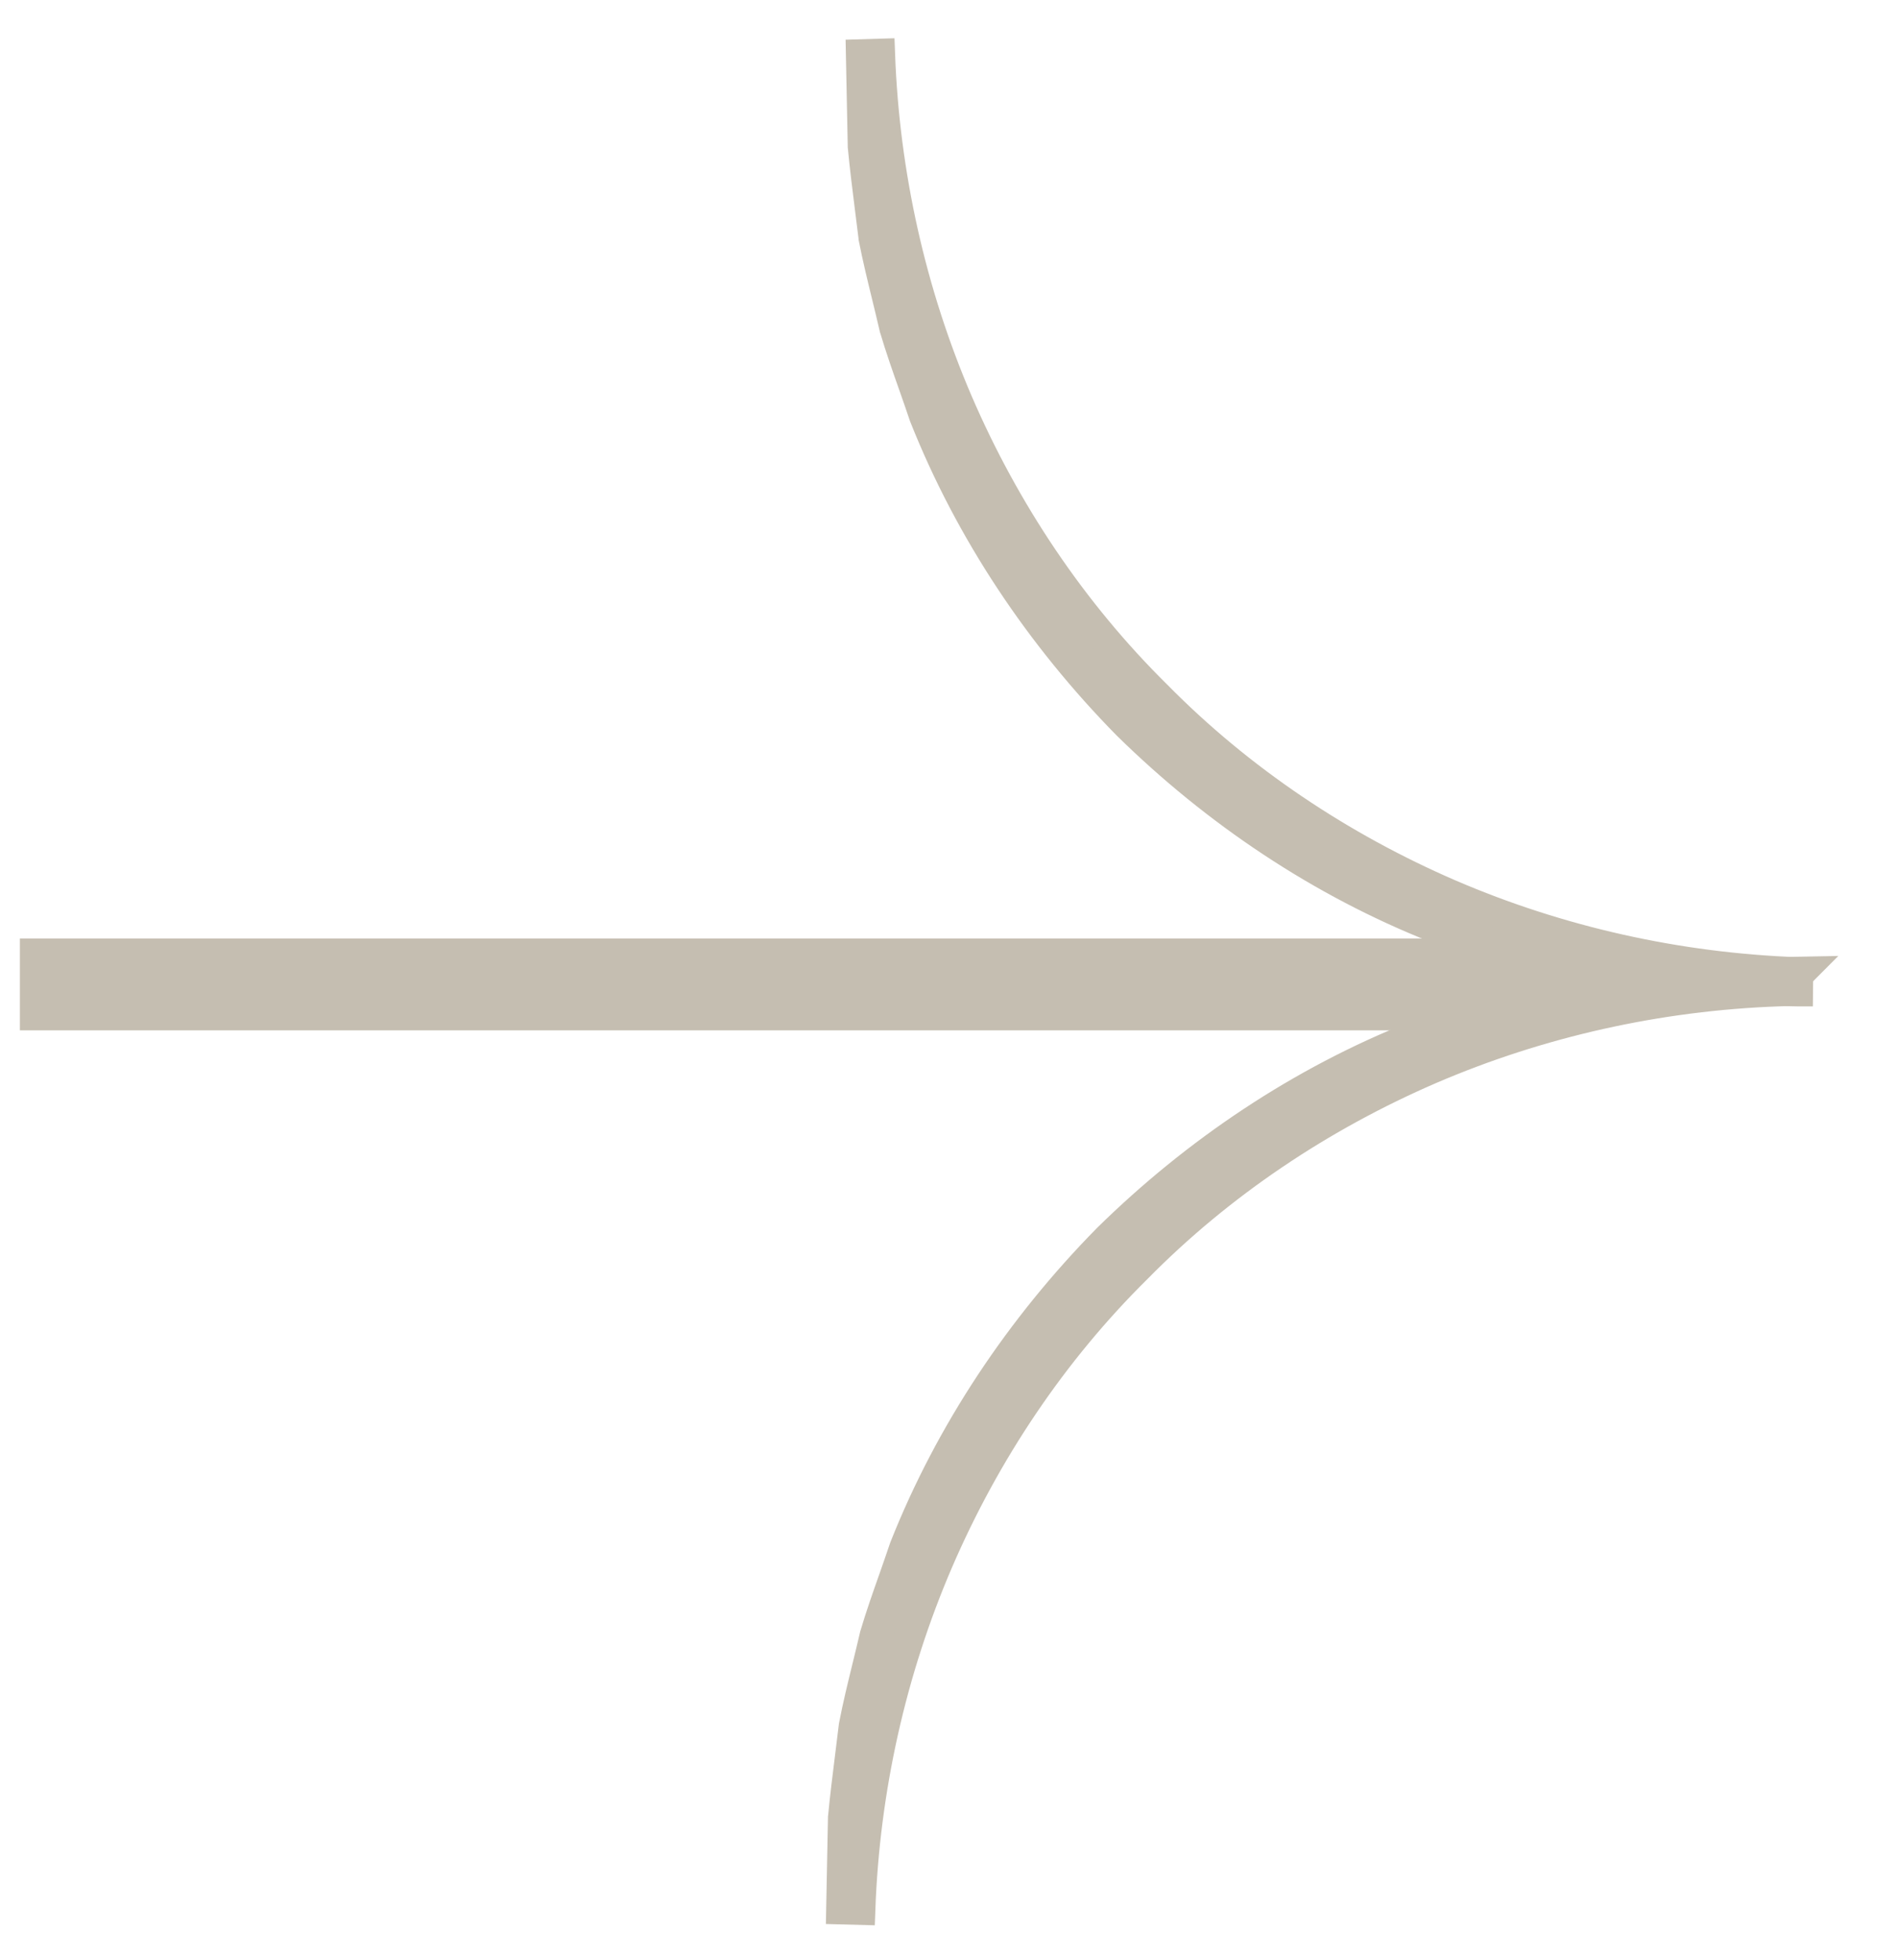
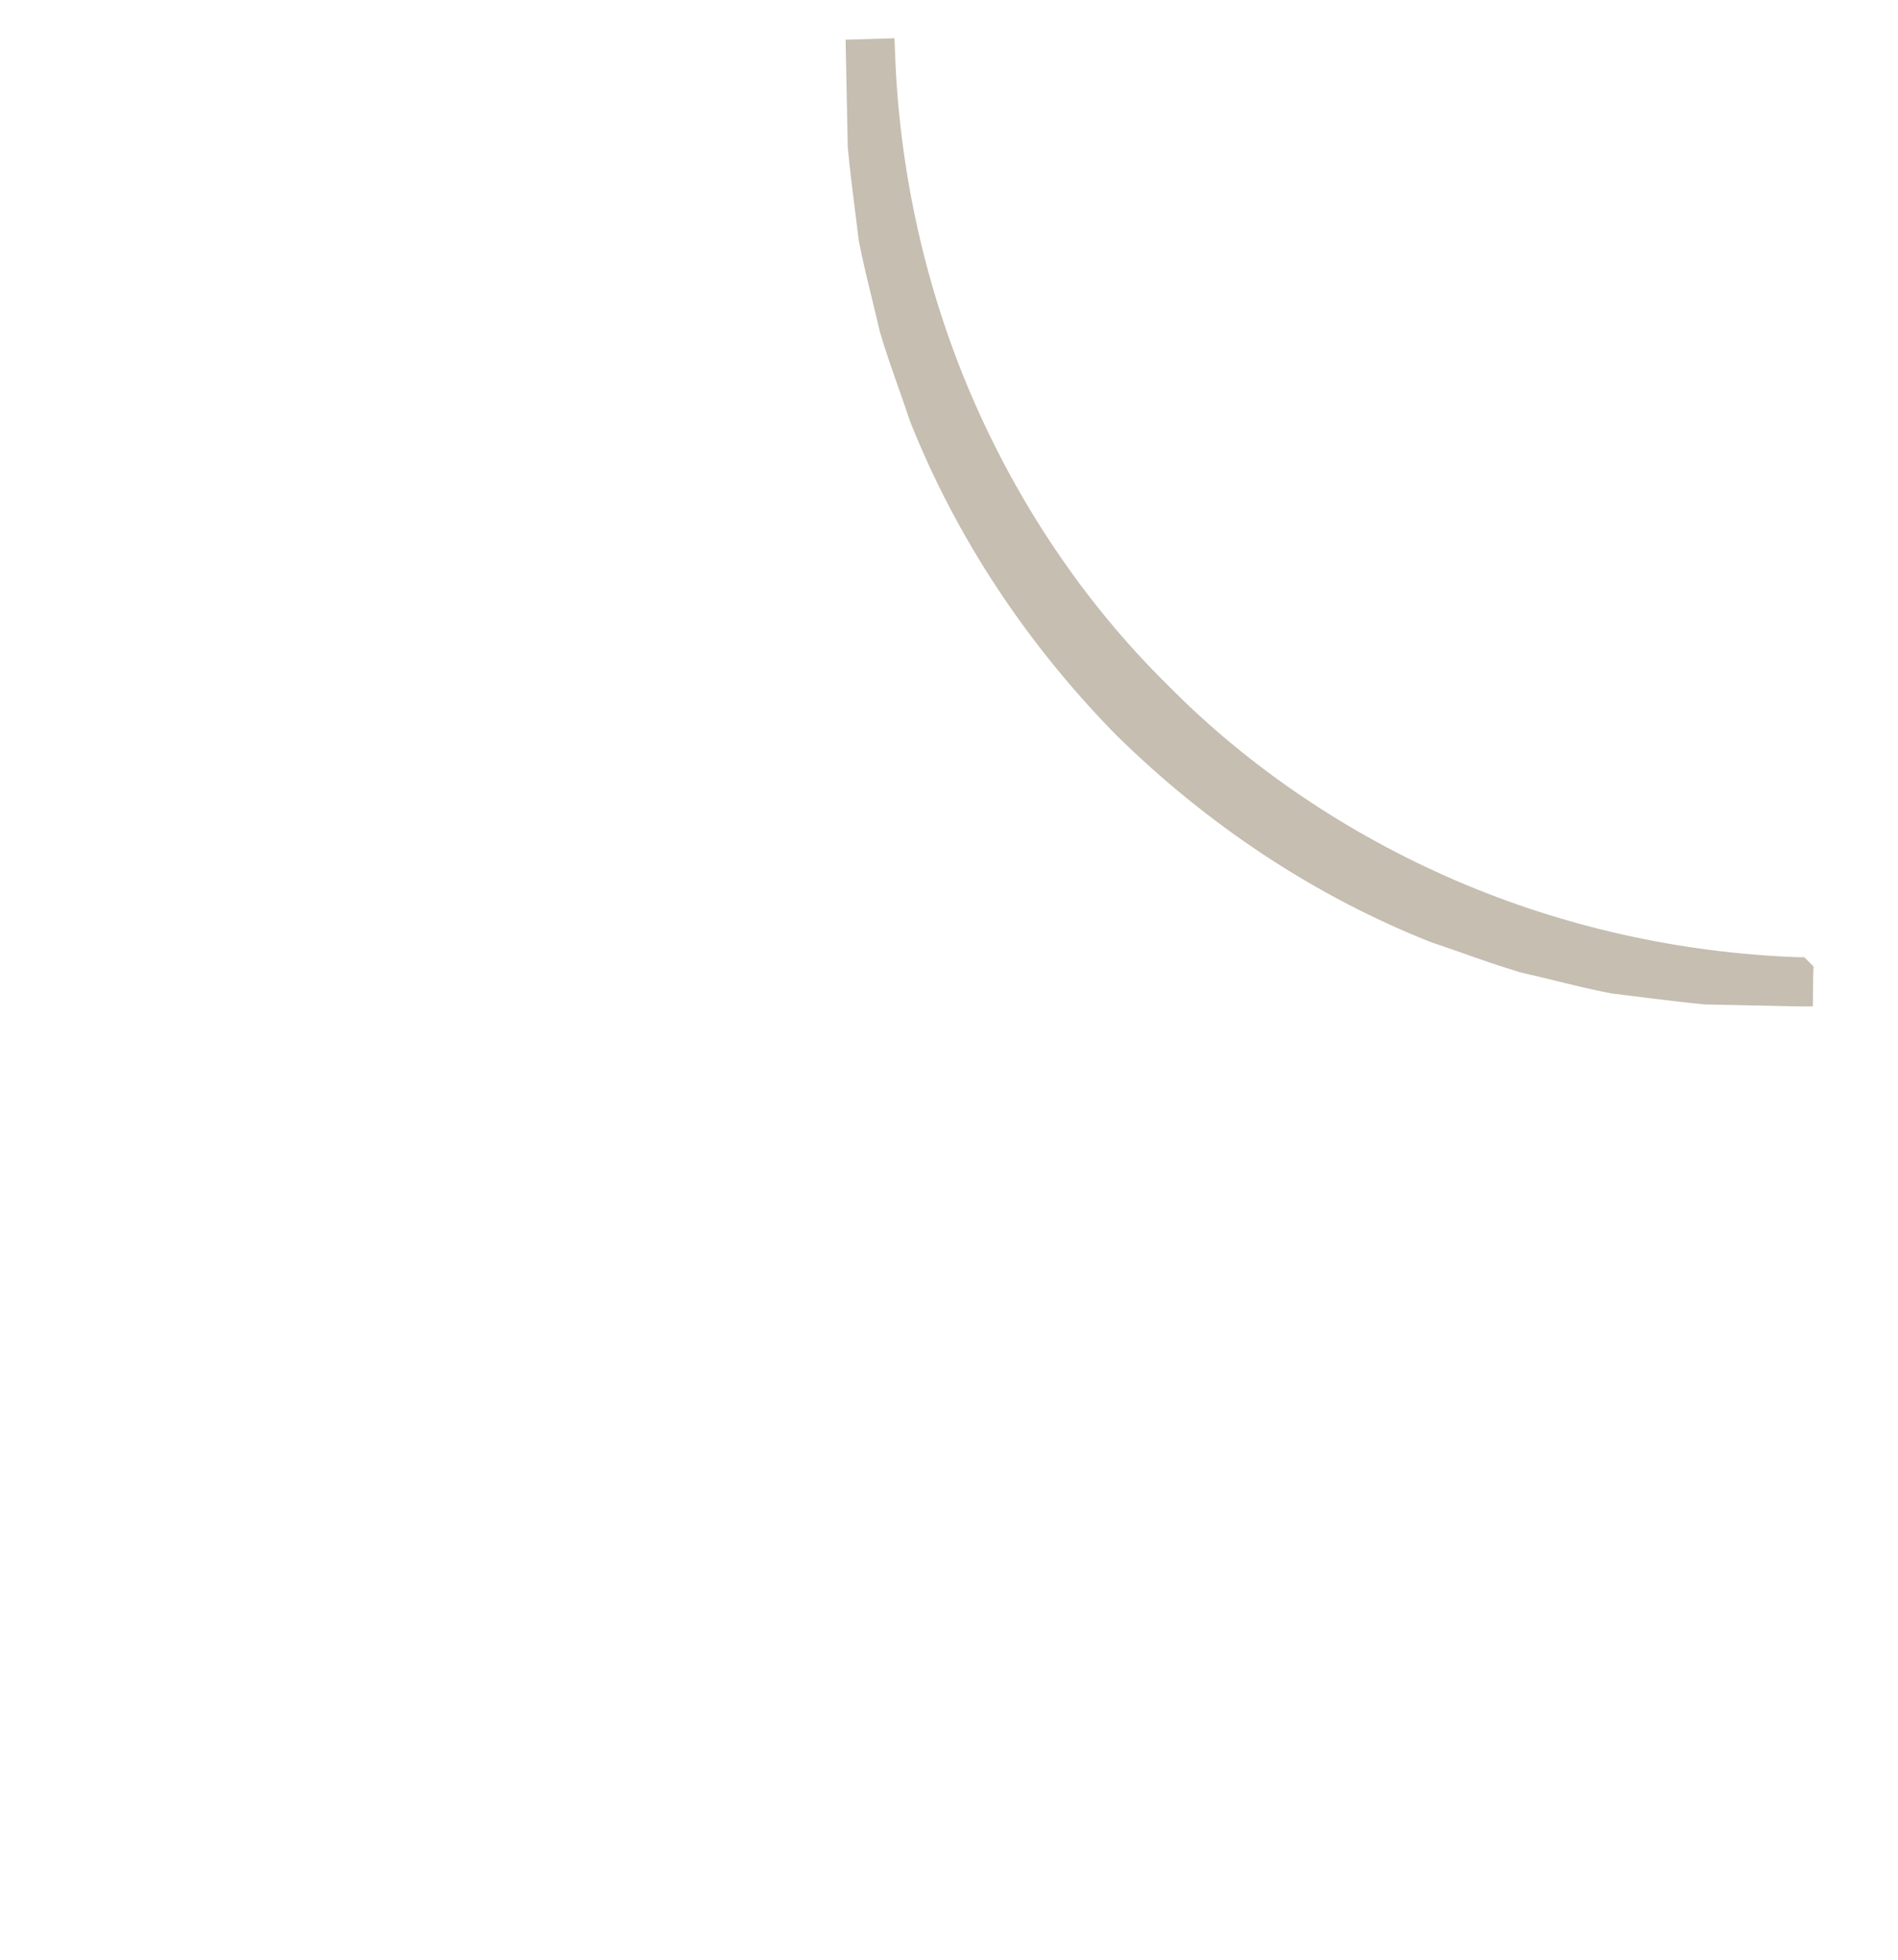
<svg xmlns="http://www.w3.org/2000/svg" width="31" height="32" viewBox="0 0 31 32" fill="none">
-   <path d="M29.044 16.183L29.103 16.181L29.145 16.139L29.147 16.137L29.412 15.871L29.036 15.878L27.548 15.909L27.542 15.909L27.537 15.91C27.208 15.942 26.877 15.983 26.548 16.024C26.381 16.045 26.215 16.066 26.05 16.085L26.045 16.086L26.039 16.087C25.721 16.148 25.403 16.226 25.088 16.303C24.916 16.345 24.745 16.387 24.576 16.426L24.572 16.427L24.567 16.428C24.254 16.521 23.942 16.631 23.634 16.739C23.469 16.798 23.305 16.855 23.142 16.91L23.134 16.913C21.252 17.658 19.537 18.809 18.094 20.228L18.092 20.23C16.672 21.673 15.522 23.39 14.777 25.27L14.774 25.278C14.719 25.441 14.662 25.605 14.604 25.77C14.495 26.078 14.385 26.39 14.292 26.703L14.291 26.708L14.29 26.712C14.251 26.881 14.209 27.052 14.167 27.224C14.09 27.539 14.012 27.857 13.951 28.175L13.95 28.181L13.949 28.186C13.93 28.35 13.909 28.516 13.888 28.682C13.847 29.012 13.805 29.344 13.774 29.673L13.773 29.679L13.773 29.684L13.744 31.173L14.047 31.181C14.118 29.219 14.551 27.281 15.319 25.496C16.089 23.711 17.186 22.069 18.567 20.706L18.568 20.705C19.929 19.323 21.573 18.226 23.357 17.455C25.143 16.687 27.08 16.254 29.044 16.183Z" fill="#C5BEB1" stroke="#C5BEB1" stroke-width="0.5" />
  <path d="M29.355 16.183L29.36 16.183H29.362L29.365 15.905L29.366 15.881L29.365 15.88L29.362 15.88C27.4 15.809 25.464 15.376 23.679 14.608C21.895 13.837 20.252 12.74 18.891 11.359L18.889 11.357C17.508 9.995 16.411 8.353 15.641 6.568C14.874 4.783 14.441 2.845 14.369 0.882L14.066 0.891L14.096 2.379L14.096 2.385L14.096 2.39C14.127 2.72 14.169 3.052 14.21 3.381C14.231 3.547 14.252 3.713 14.272 3.877L14.272 3.883L14.273 3.888C14.335 4.206 14.413 4.525 14.49 4.84C14.532 5.012 14.573 5.182 14.612 5.351L14.613 5.356L14.615 5.361C14.708 5.674 14.817 5.985 14.926 6.293C14.984 6.459 15.042 6.623 15.096 6.785L15.099 6.793C15.845 8.674 16.995 10.39 18.414 11.832L18.416 11.834C19.86 13.253 21.574 14.404 23.457 15.149L23.464 15.152C23.627 15.206 23.791 15.264 23.957 15.322C24.264 15.431 24.576 15.54 24.89 15.633L24.894 15.635L24.899 15.636C25.068 15.675 25.238 15.716 25.41 15.758C25.725 15.835 26.044 15.914 26.361 15.975L26.367 15.976L26.372 15.976C26.538 15.996 26.704 16.017 26.87 16.038C27.199 16.078 27.53 16.12 27.859 16.152L27.865 16.152L27.87 16.152L29.354 16.183C29.354 16.183 29.354 16.183 29.355 16.183Z" fill="#C5BEB1" stroke="#C5BEB1" stroke-width="0.5" />
-   <path d="M0.325 16.074H25.857" stroke="#C5BEB1" stroke-width="1.5" />
</svg>